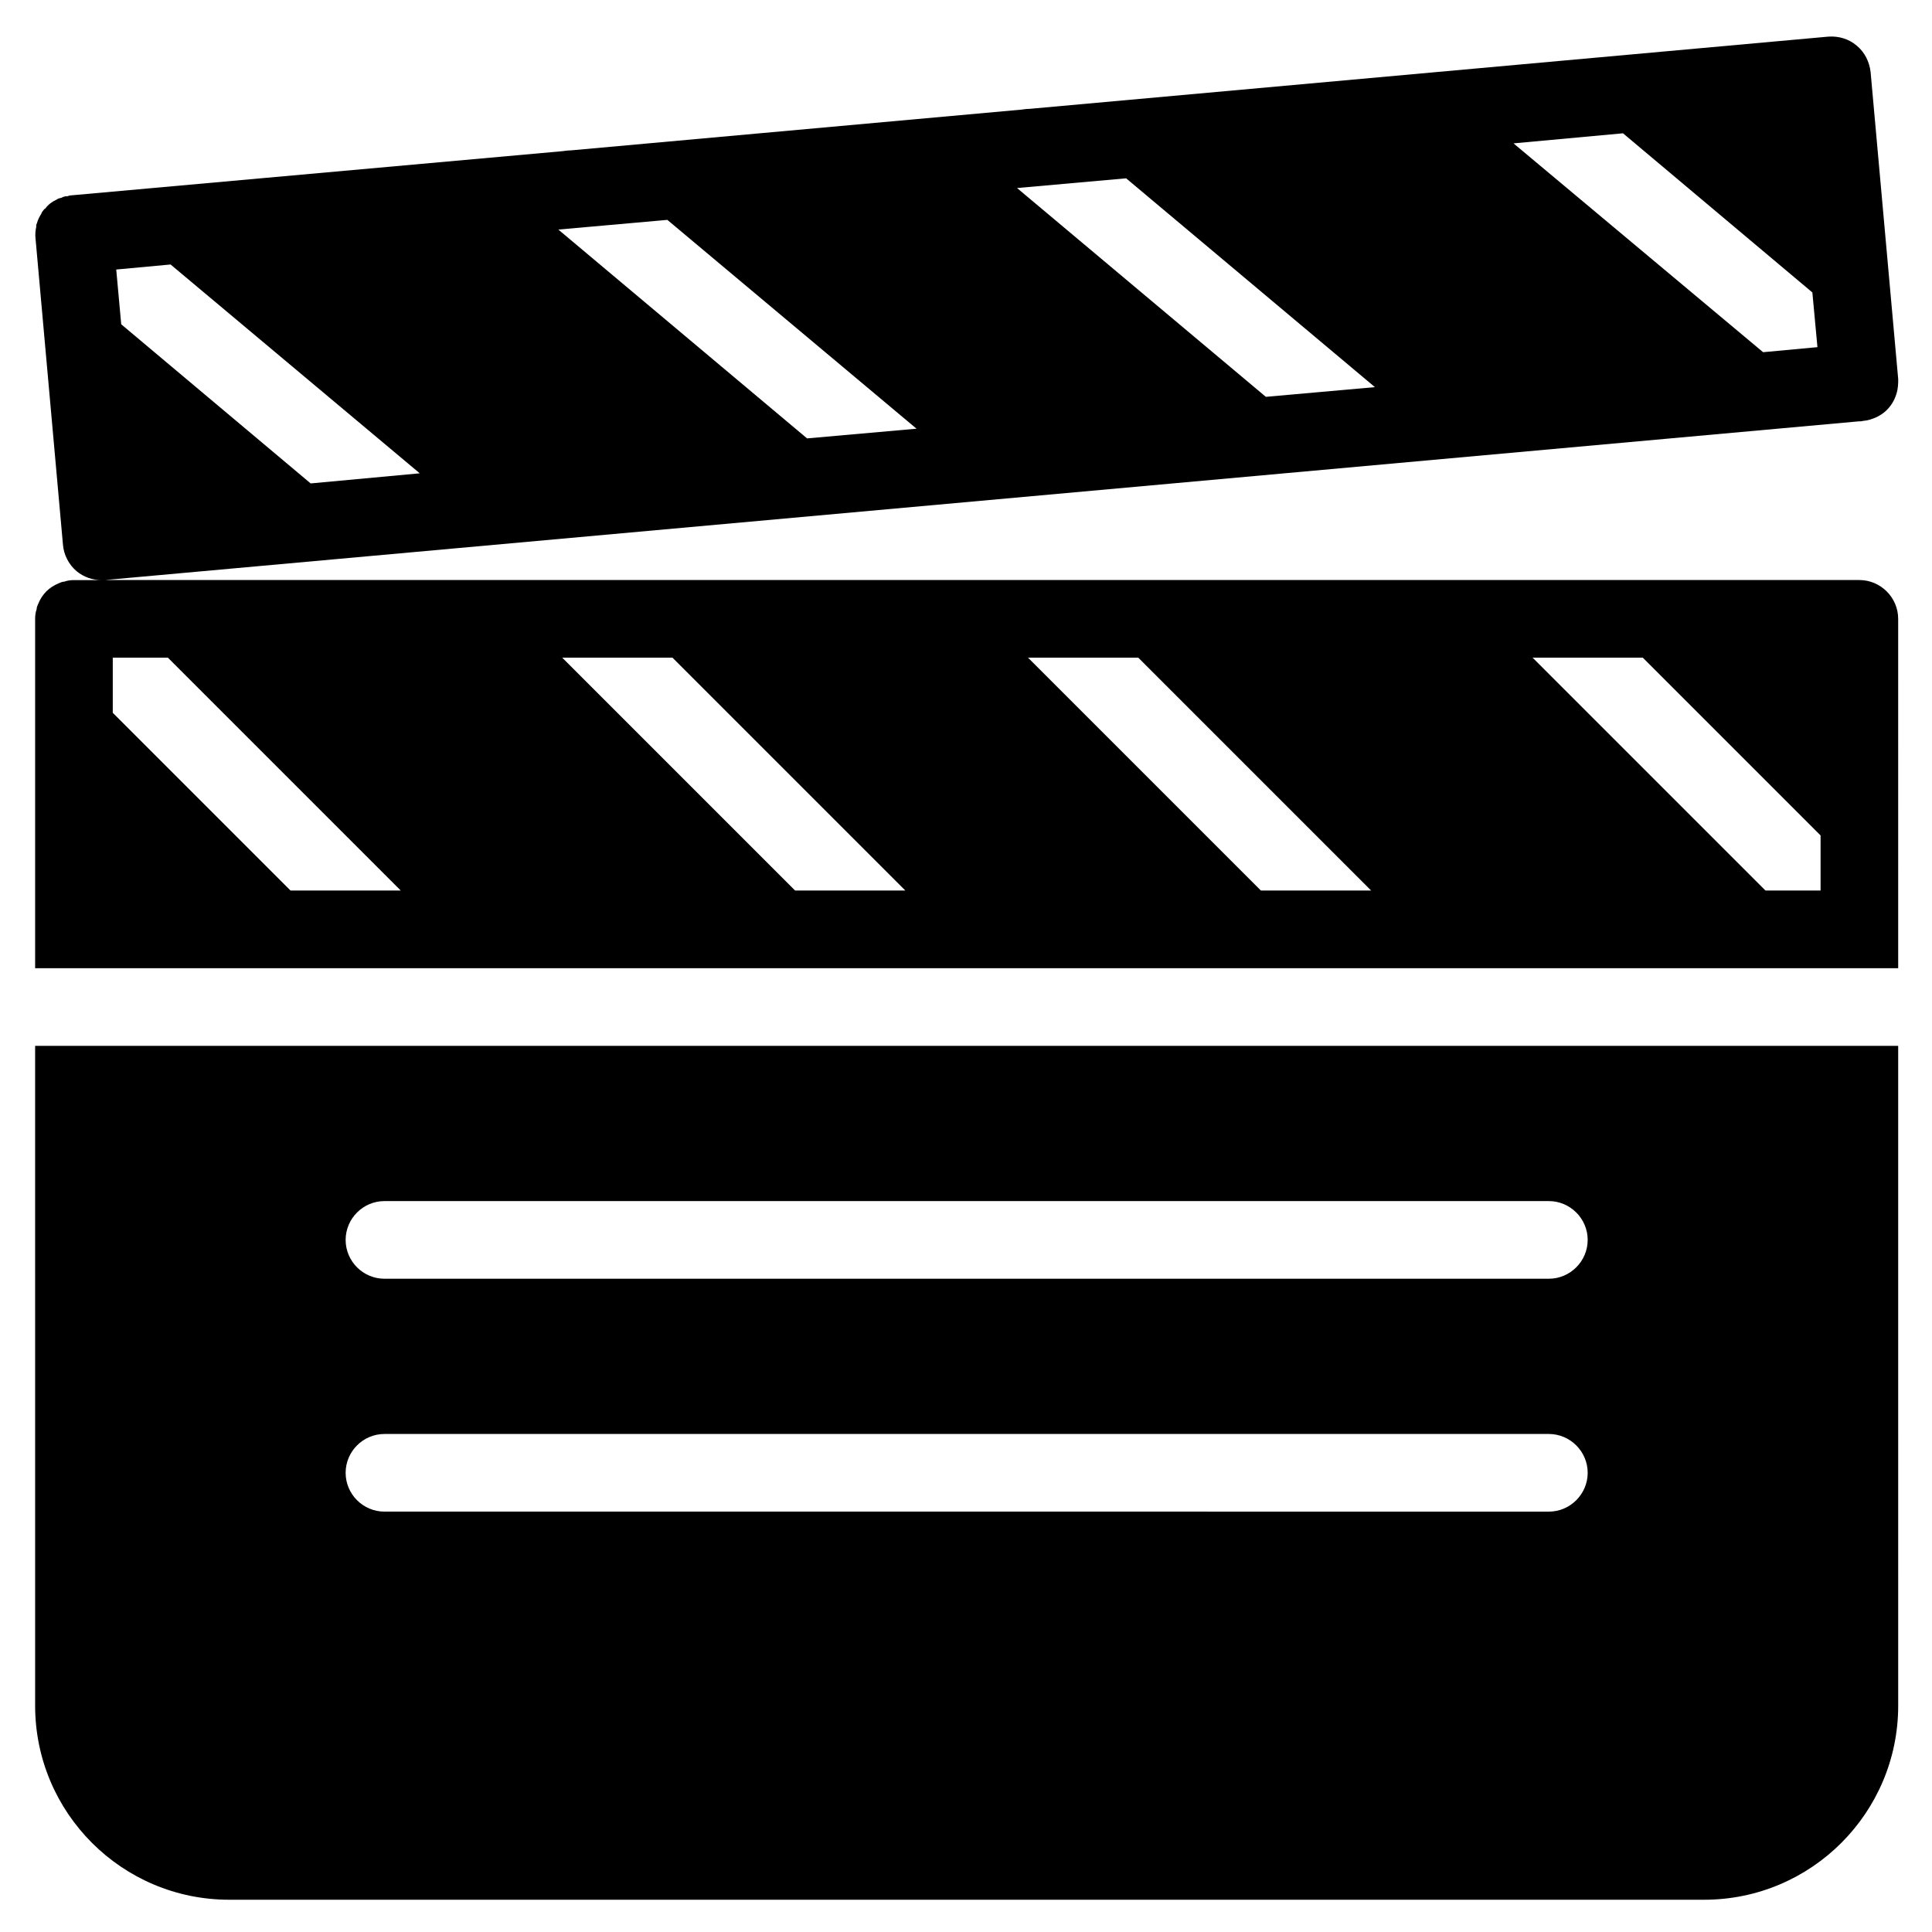
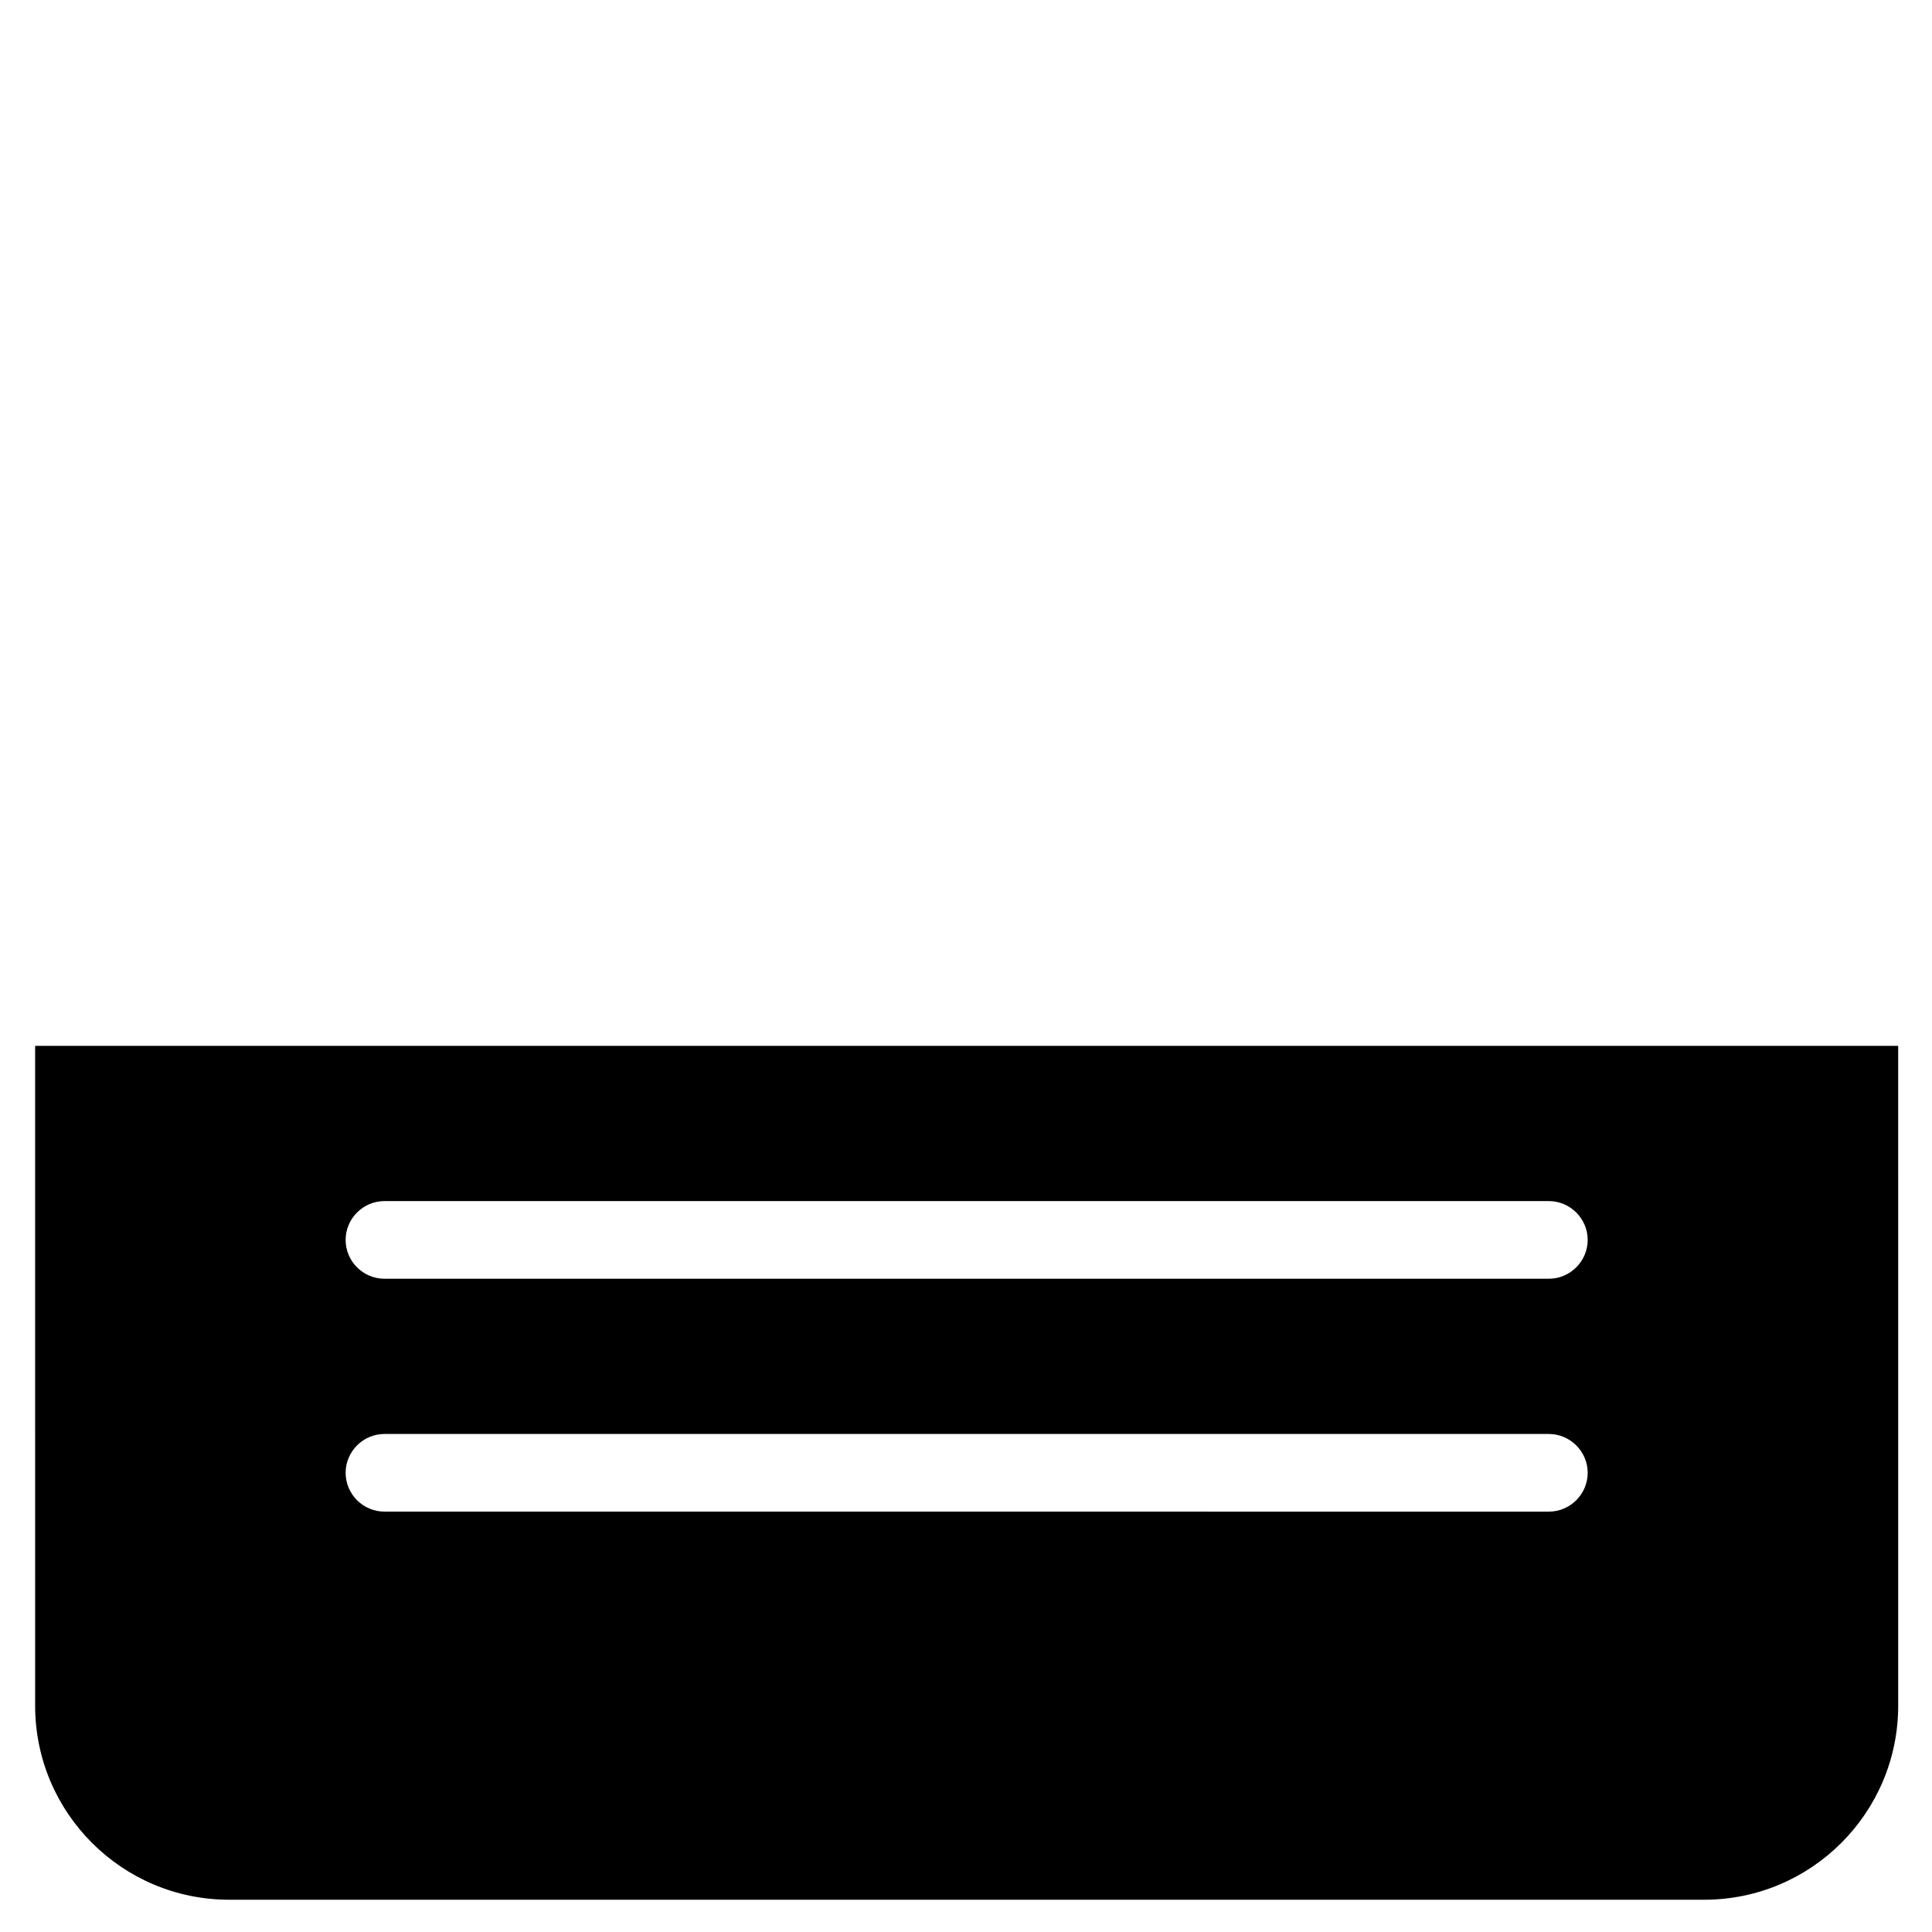
<svg xmlns="http://www.w3.org/2000/svg" fill="#000000" width="800px" height="800px" version="1.1" viewBox="144 144 512 512">
  <g>
-     <path d="m636.75 255.66c0.309 0 0.605 0 0.926-0.109 1.328-0.102 2.574-0.516 3.699-1.039 1.246-0.613 2.367-1.426 3.289-2.57 1.129-1.336 1.848-2.973 2.172-4.621 0.105-0.625 0.203-1.34 0.203-1.949v-0.934l-7.312-81.355c-0.309-2.684-1.551-5.254-3.699-7.004-2.047-1.75-4.734-2.574-7.512-2.371l-211.69 19.141c-0.727 0-1.426 0.102-2.152 0.203l-119.43 10.805c-0.707 0-1.426 0.102-2.152 0.203l-130.42 11.73c-0.223 0-0.523 0.102-0.727 0.203-0.625 0-1.129 0.102-1.648 0.414-0.523 0.109-0.926 0.203-1.344 0.516-1.125 0.516-2.152 1.238-2.973 2.371-0.102 0-0.203 0.102-0.301 0.203-0.324 0.414-0.625 0.727-0.727 1.133-0.523 0.828-0.926 1.648-1.148 2.465-0.102 0.211-0.102 0.316-0.203 0.523v0.516c-0.203 0.926-0.301 1.961-0.203 2.883 0 0.414 0.102 0.828 0.102 1.125l7.188 80.242c0.223 2.672 1.547 5.246 3.617 6.992 1.848 1.535 4.219 2.363 6.57 2.363l-7.281-0.008c-0.828 0-1.75 0.109-2.57 0.414-0.523 0-0.926 0.211-1.445 0.422-1.223 0.504-2.371 1.223-3.293 2.144-0.926 0.926-1.648 2.062-2.152 3.293-0.223 0.523-0.422 0.922-0.422 1.438-0.301 0.836-0.402 1.656-0.402 2.57v92.578h493.73v-10.289l-0.004-82.297c0-5.656-4.641-10.289-10.289-10.289h-464.94l464.84-42.059zm-57.395 62.625 47.117 47.121v14.594h-14.605l-61.715-61.715zm-133.71 0 61.715 61.715h-29.215l-61.715-61.715zm-123.44 0 61.715 61.715h-29.211l-61.715-61.715zm-72 61.719h-29.211l-47.109-47.109v-14.605h14.605zm-74.078-150.06-1.324-14.516 14.402-1.336 66.035 55.34-28.91 2.68zm115.84-25.105 28.887-2.57 66.035 55.34-29.008 2.57zm121.56-11.008 28.91-2.574 65.938 55.34-28.91 2.57zm131.57-11.836 29.016-2.672 50.184 42.18 1.344 14.496-14.398 1.336z" />
    <path d="m153.31 596.02c0 28.398 23.043 51.43 51.43 51.43h390.87c28.383 0 51.43-23.027 51.43-51.43l-0.004-174.86h-493.73l0.004 174.86zm92.574-133.72h308.58c5.644 0 10.289 4.637 10.289 10.289 0 5.656-4.644 10.289-10.289 10.289h-308.58c-5.668 0-10.289-4.629-10.289-10.289 0.008-5.652 4.625-10.289 10.289-10.289zm0 61.719h308.58c5.644 0 10.289 4.637 10.289 10.289 0 5.656-4.644 10.289-10.289 10.289l-308.58-0.004c-5.668 0-10.289-4.629-10.289-10.289 0.008-5.652 4.625-10.285 10.289-10.285z" />
  </g>
</svg>